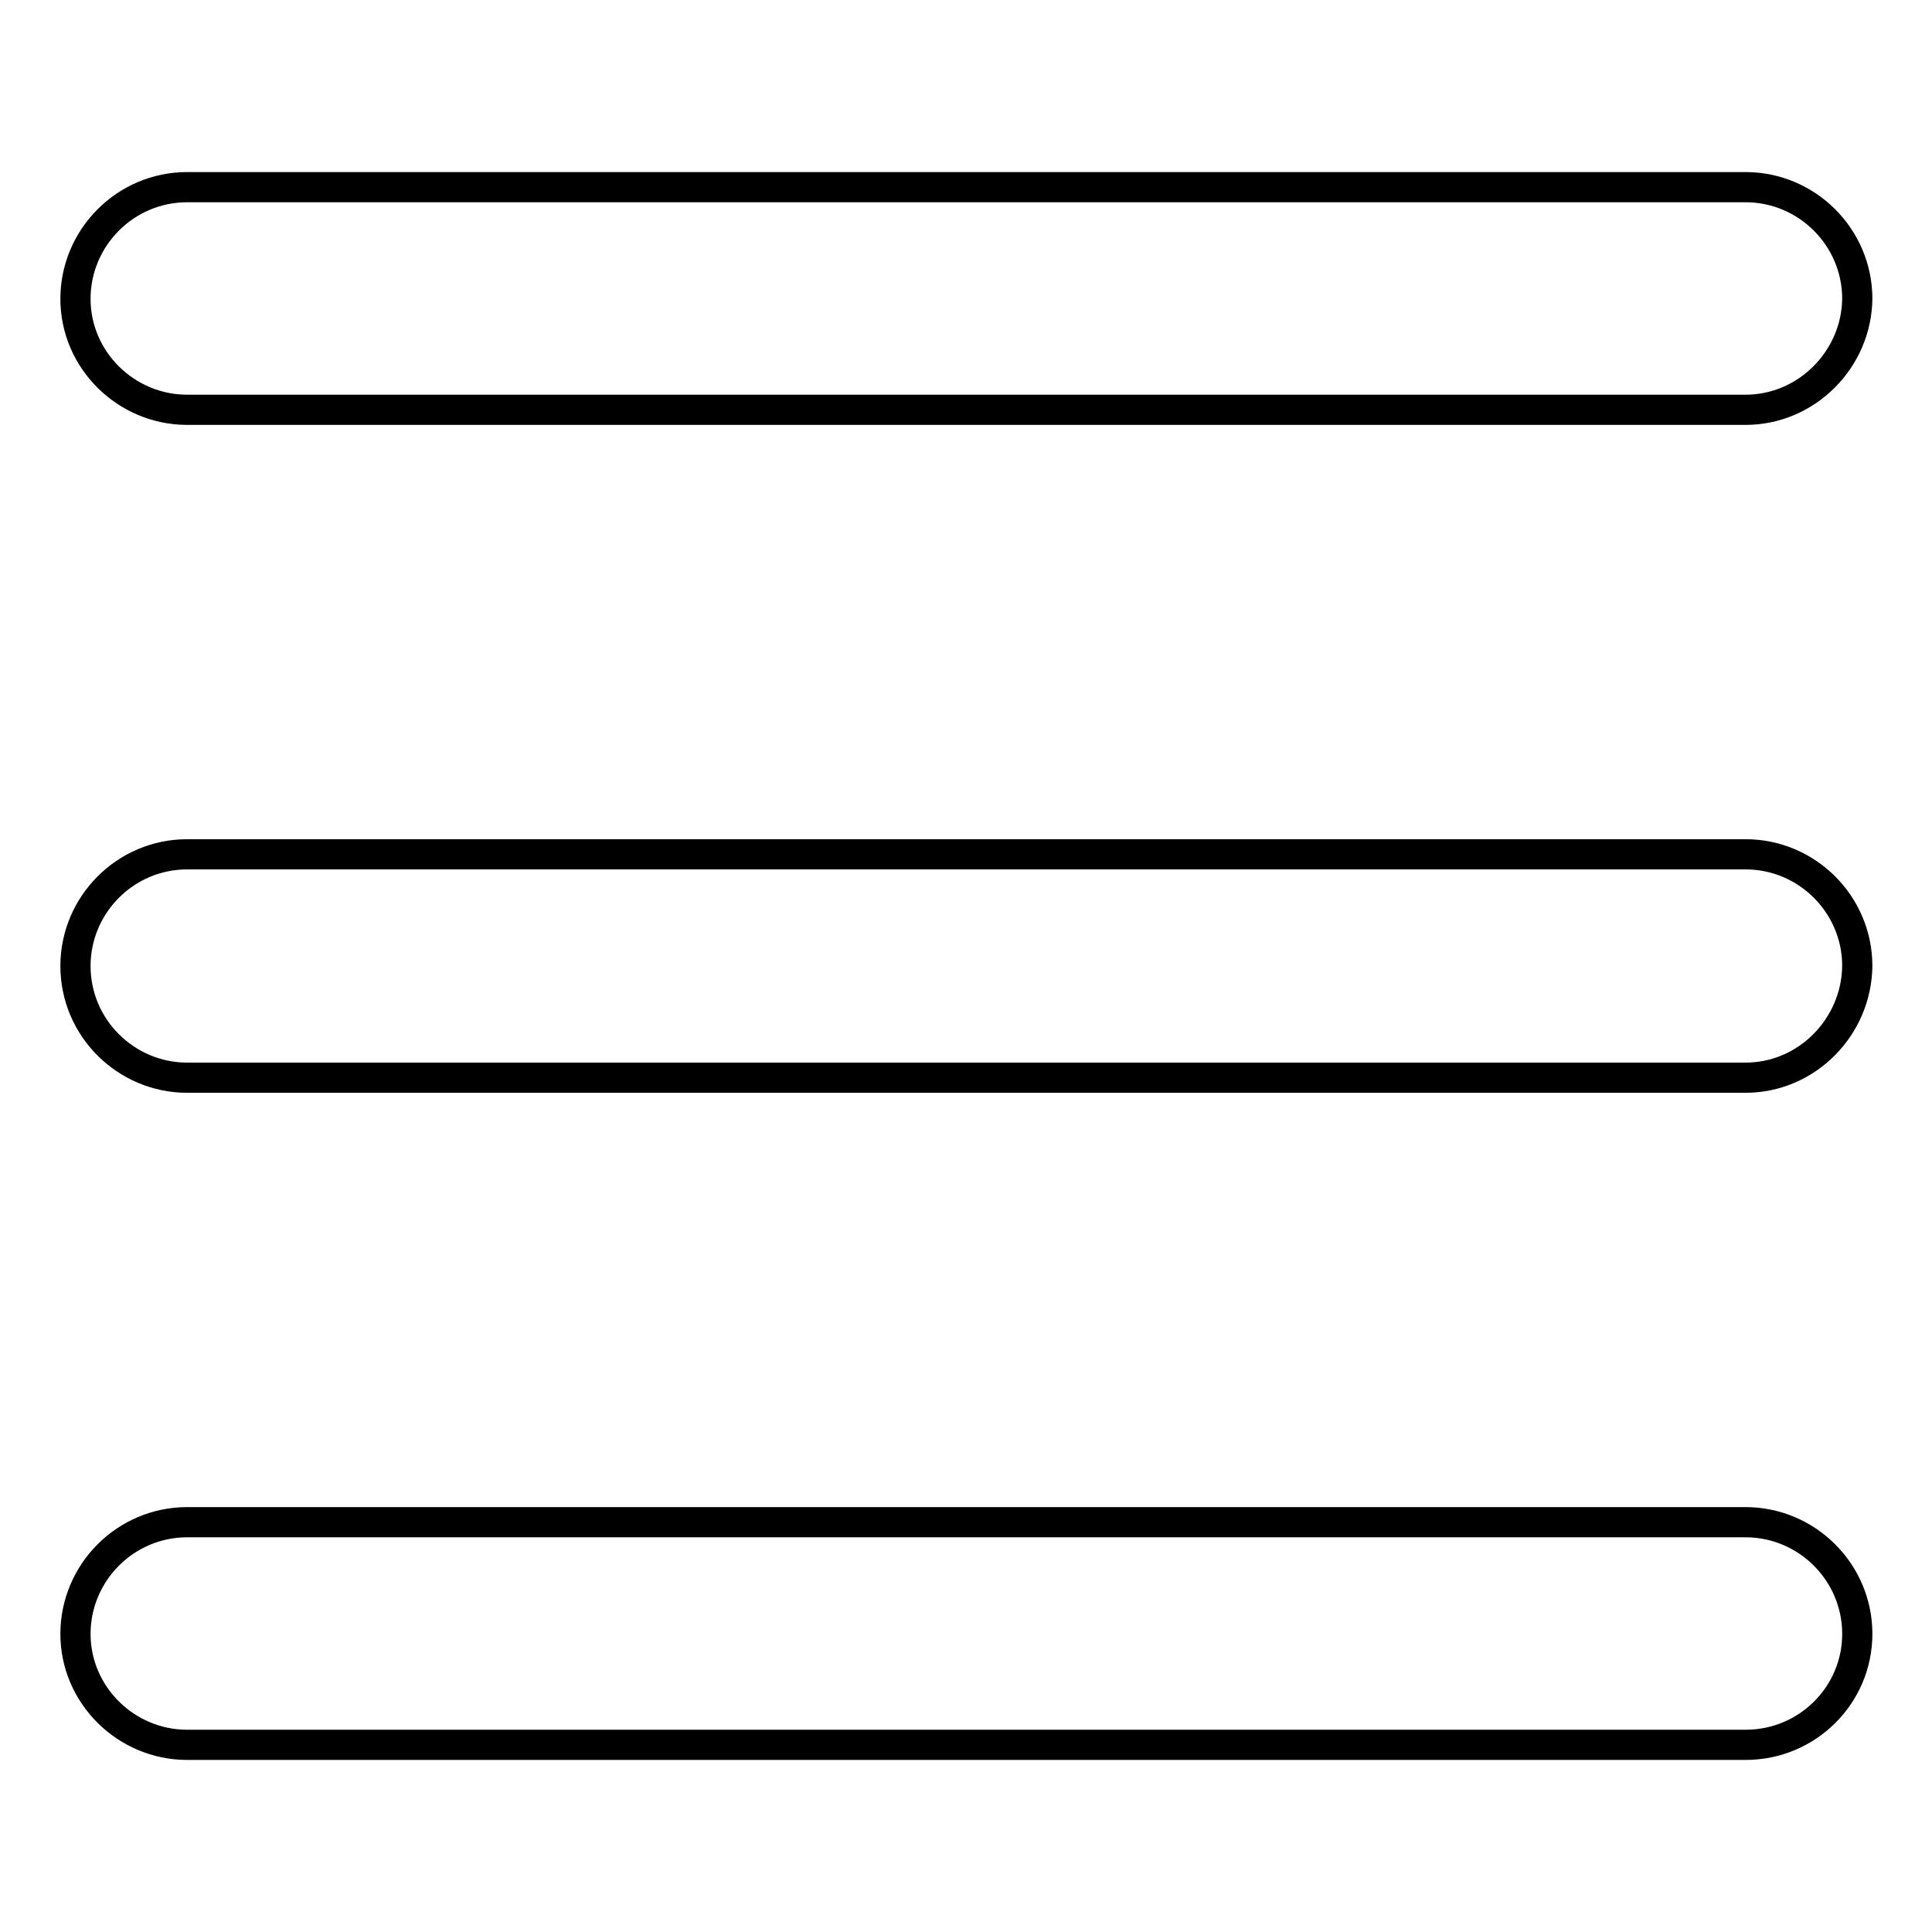
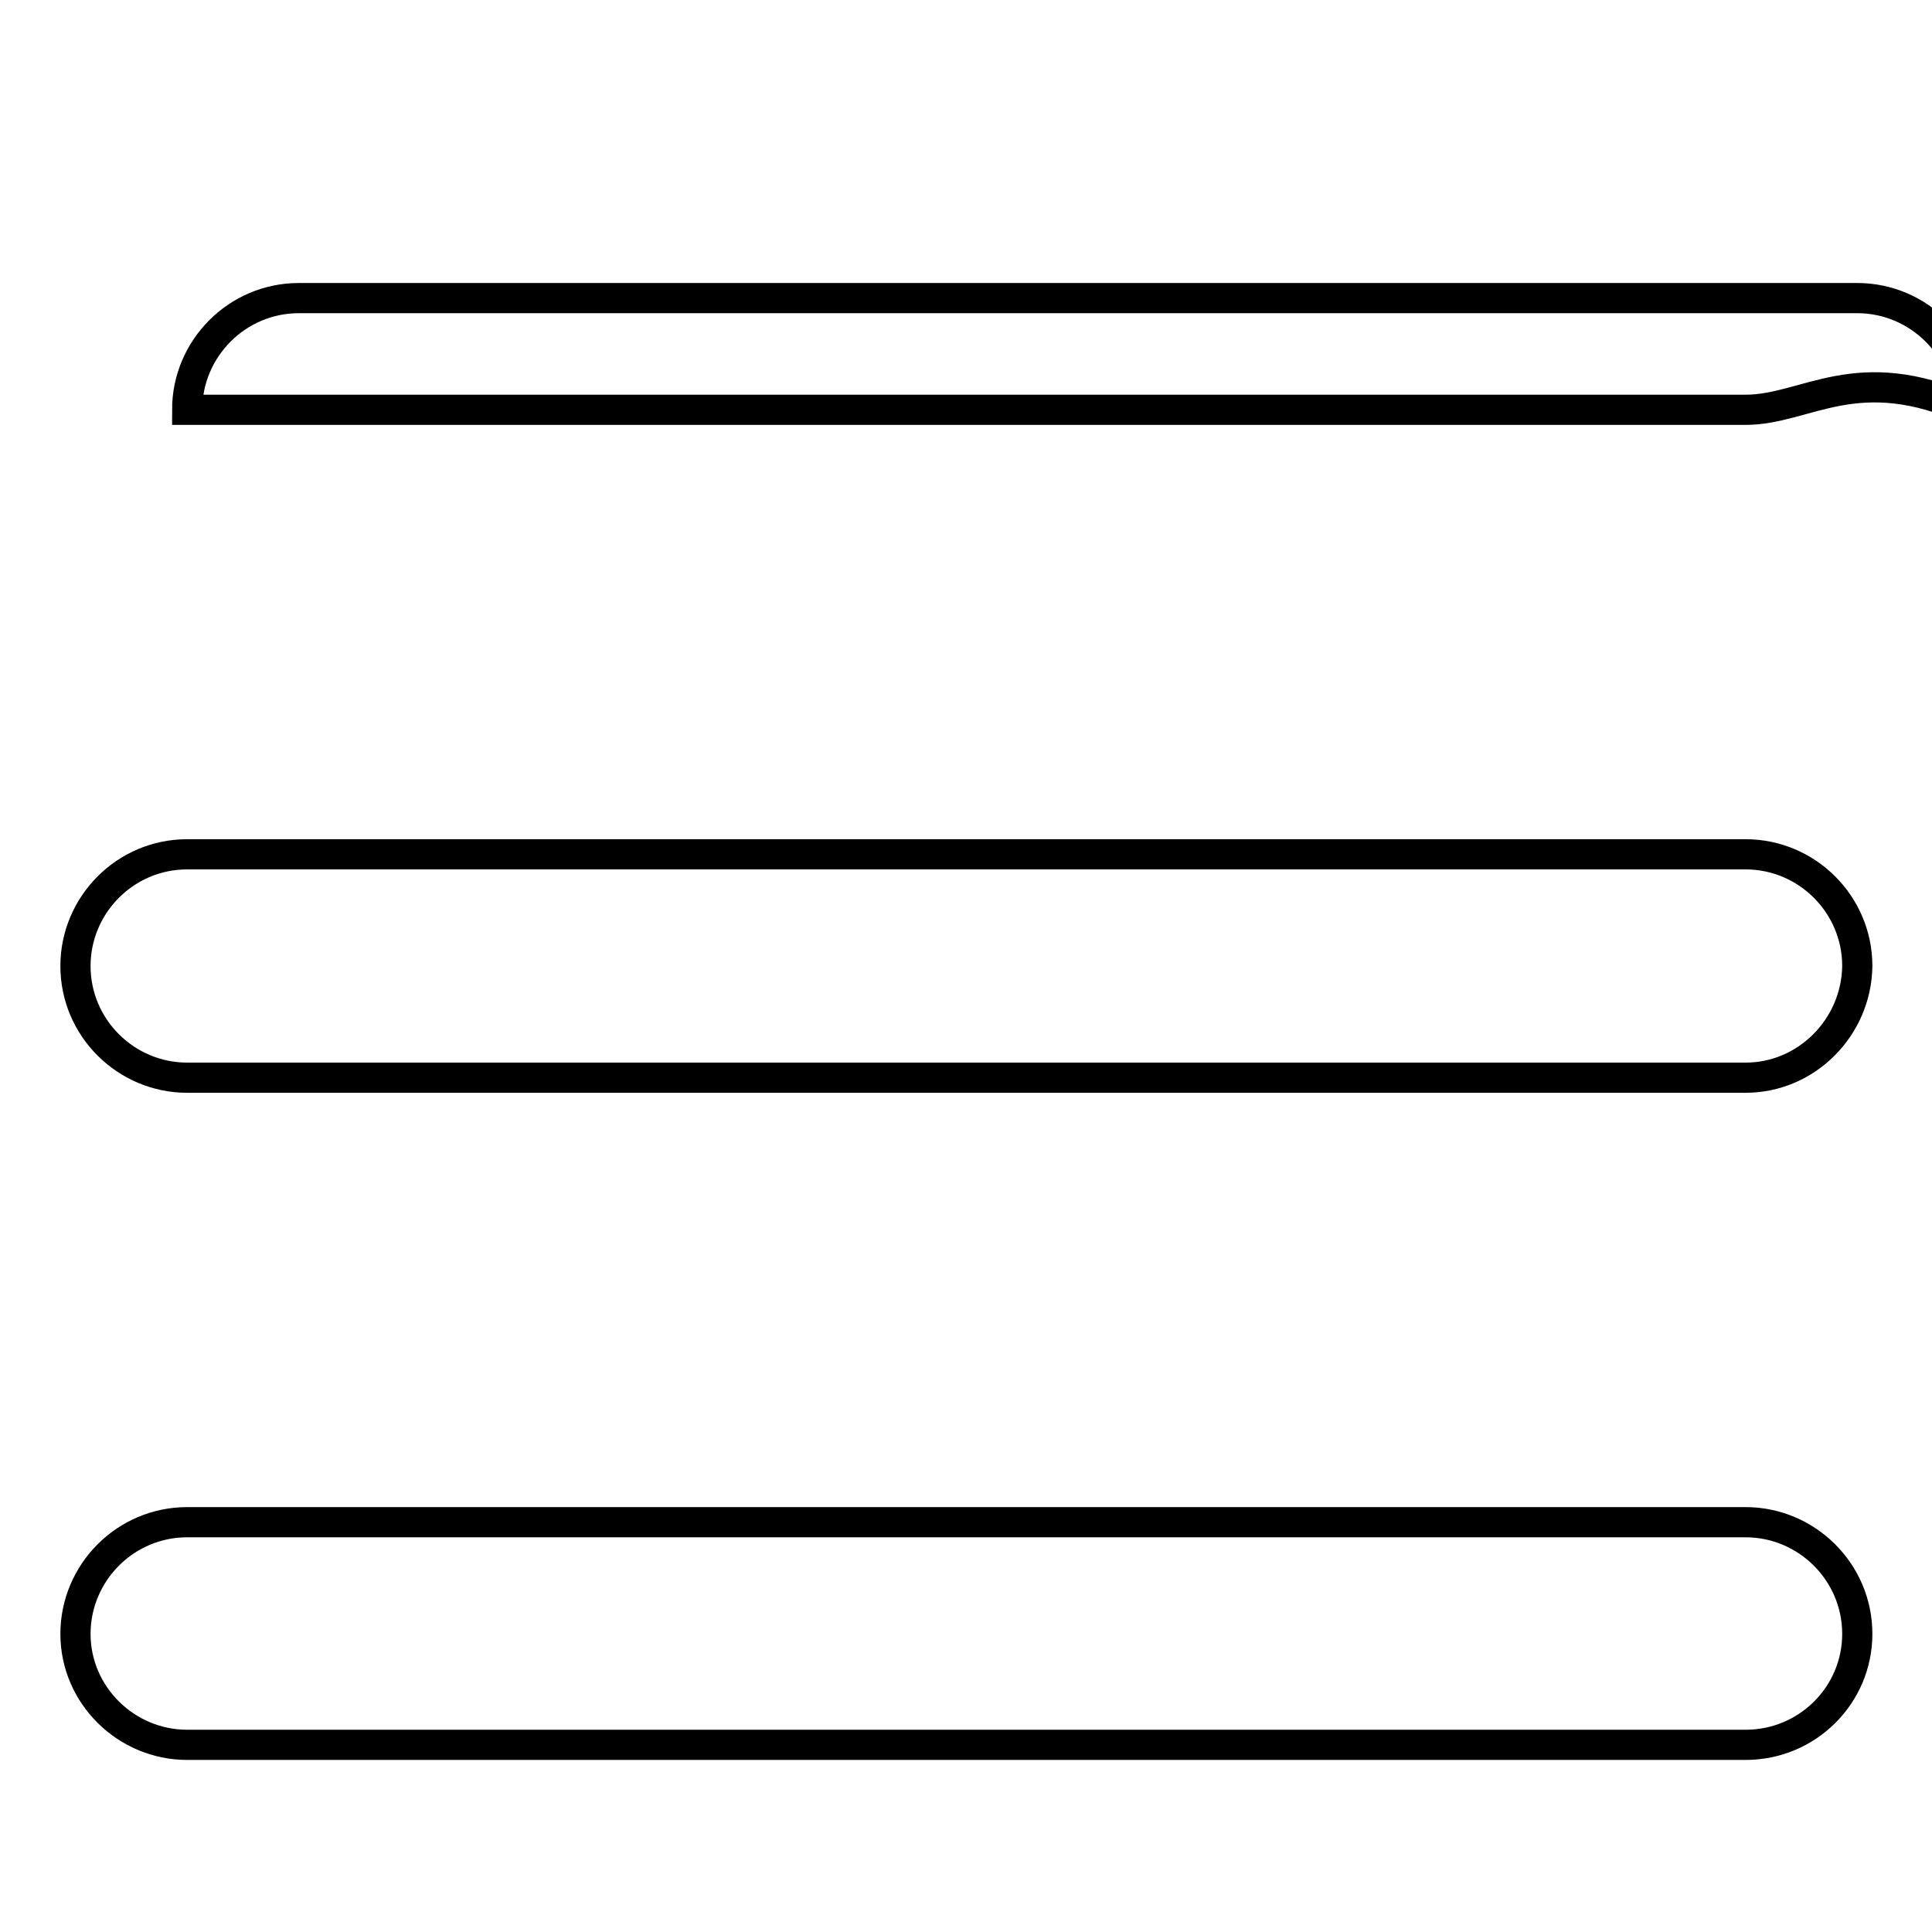
<svg xmlns="http://www.w3.org/2000/svg" version="1.1" x="0px" y="0px" viewBox="0 0 256 256" enable-background="new 0 0 256 256" xml:space="preserve">
  <g>
-     <path stroke-width="4" fill-opacity="0" stroke="#000000" d="M231.3,142.8H24.8c-8.1,0-14.8-6.6-14.8-14.8c0-8.1,6.6-14.8,14.8-14.8h206.5c8.1,0,14.8,6.6,14.8,14.8 C246,136.1,239.4,142.8,231.3,142.8z M231.3,54.3H24.8c-8.1,0-14.8-6.6-14.8-14.7c0-8.1,6.6-14.8,14.8-14.8h206.5 c8.1,0,14.8,6.6,14.8,14.8C246,47.6,239.4,54.3,231.3,54.3z M24.8,201.7h206.5c8.1,0,14.8,6.6,14.8,14.8c0,8.1-6.6,14.7-14.8,14.7 H24.8c-8.1,0-14.8-6.6-14.8-14.7C10,208.4,16.6,201.7,24.8,201.7z" />
+     <path stroke-width="4" fill-opacity="0" stroke="#000000" d="M231.3,142.8H24.8c-8.1,0-14.8-6.6-14.8-14.8c0-8.1,6.6-14.8,14.8-14.8h206.5c8.1,0,14.8,6.6,14.8,14.8 C246,136.1,239.4,142.8,231.3,142.8z M231.3,54.3H24.8c0-8.1,6.6-14.8,14.8-14.8h206.5 c8.1,0,14.8,6.6,14.8,14.8C246,47.6,239.4,54.3,231.3,54.3z M24.8,201.7h206.5c8.1,0,14.8,6.6,14.8,14.8c0,8.1-6.6,14.7-14.8,14.7 H24.8c-8.1,0-14.8-6.6-14.8-14.7C10,208.4,16.6,201.7,24.8,201.7z" />
  </g>
</svg>